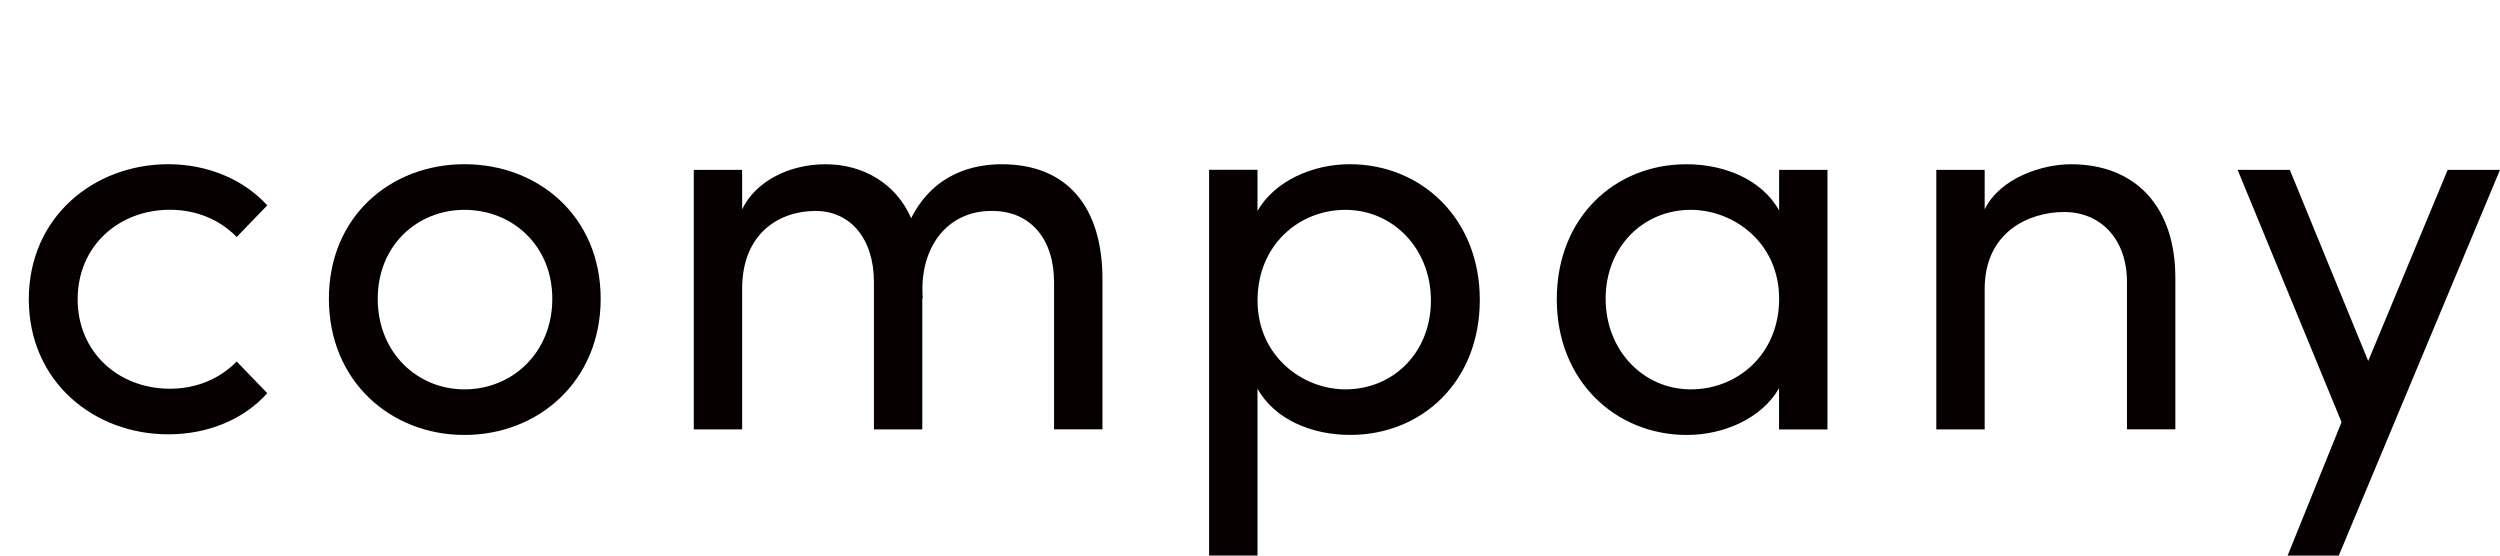
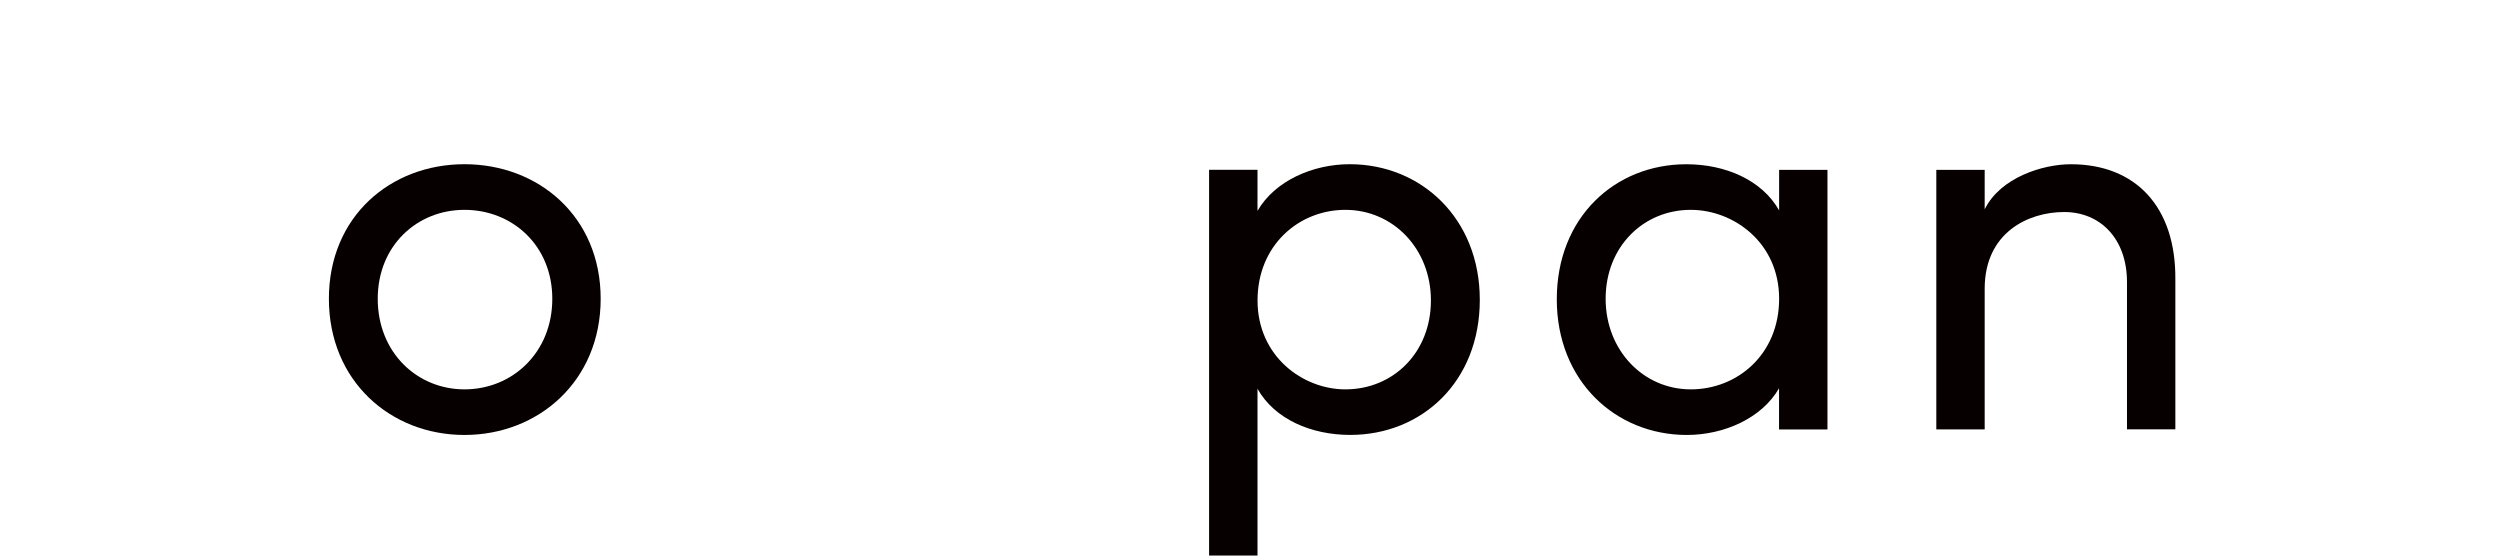
<svg xmlns="http://www.w3.org/2000/svg" version="1.1" x="0px" y="0px" width="63px" height="14px" viewBox="-0.726 -4.138 63 14" enable-background="new -0.726 -4.138 63 14" xml:space="preserve">
  <defs>
</defs>
-   <path fill="#070001" d="M0,3.404C0,1.331,1.64,0,3.517,0c1.021,0,1.918,0.406,2.492,1.037L5.238,1.835  c-0.406-0.42-0.994-0.687-1.681-0.687c-1.289,0-2.326,0.911-2.326,2.255s1.037,2.255,2.326,2.255c0.687,0,1.273-0.266,1.681-0.687  L6.009,5.77C5.435,6.414,4.538,6.807,3.517,6.807C1.64,6.809,0,5.479,0,3.404z" />
  <path fill="#070001" d="M7.562,3.391C7.562,1.317,9.116,0,10.979,0s3.432,1.317,3.432,3.391s-1.568,3.432-3.432,3.432  S7.562,5.464,7.562,3.391z M13.192,3.391c0-1.346-1.01-2.241-2.213-2.241c-1.19,0-2.186,0.896-2.186,2.241  c0,1.358,0.995,2.283,2.186,2.283C12.183,5.674,13.192,4.749,13.192,3.391z" />
-   <path fill="#070001" d="M27.056,2.9v3.782h-1.22V2.971c0-1.094-0.603-1.793-1.555-1.793c-1.163-0.015-1.863,0.966-1.75,2.227  l-0.015-0.056v3.334h-1.219V2.971c0-1.106-0.603-1.793-1.471-1.793c-0.925,0-1.85,0.573-1.85,1.961v3.544h-1.219V0.142h1.219v0.995  c0.336-0.701,1.178-1.136,2.102-1.136c0.953,0,1.779,0.49,2.157,1.359c0.588-1.163,1.625-1.359,2.282-1.359  C26.159,0,27.056,1.065,27.056,2.9z" />
  <path fill="#070001" d="M36.565,3.418c0,2.073-1.471,3.404-3.264,3.404c-0.979,0-1.904-0.392-2.338-1.163v4.202h-1.22v-9.72h1.22  v1.036C31.397,0.422,32.351,0,33.288,0C35.081,0,36.565,1.359,36.565,3.418z M35.333,3.433c0-1.302-0.953-2.283-2.156-2.283  c-1.164,0-2.213,0.883-2.213,2.283c0,1.415,1.147,2.241,2.213,2.241C34.382,5.674,35.333,4.749,35.333,3.433z" />
  <path fill="#070001" d="M45.326,0.142v6.542h-1.22V5.646c-0.434,0.756-1.387,1.177-2.324,1.177c-1.793,0-3.277-1.358-3.277-3.418  c0-2.073,1.471-3.404,3.264-3.404c0.979,0,1.904,0.393,2.339,1.163V0.142H45.326z M44.108,3.391c0-1.415-1.148-2.241-2.227-2.241  c-1.191,0-2.145,0.925-2.145,2.241c0,1.303,0.953,2.283,2.145,2.283C43.058,5.674,44.108,4.791,44.108,3.391z" />
  <path fill="#070001" d="M54.093,2.9v3.782h-1.219V2.971c0-1.094-0.672-1.766-1.583-1.766c-0.909,0-2.003,0.52-2.003,1.934v3.544  h-1.219V0.142h1.219v0.995c0.393-0.798,1.457-1.136,2.171-1.136C53.084,0,54.106,1.065,54.093,2.9z" />
-   <path fill="#070001" d="M62.274,0.142l-4.063,9.721h-1.289L58.281,6.5l-2.619-6.358h1.315l1.976,4.817l2.003-4.817H62.274z" />
</svg>